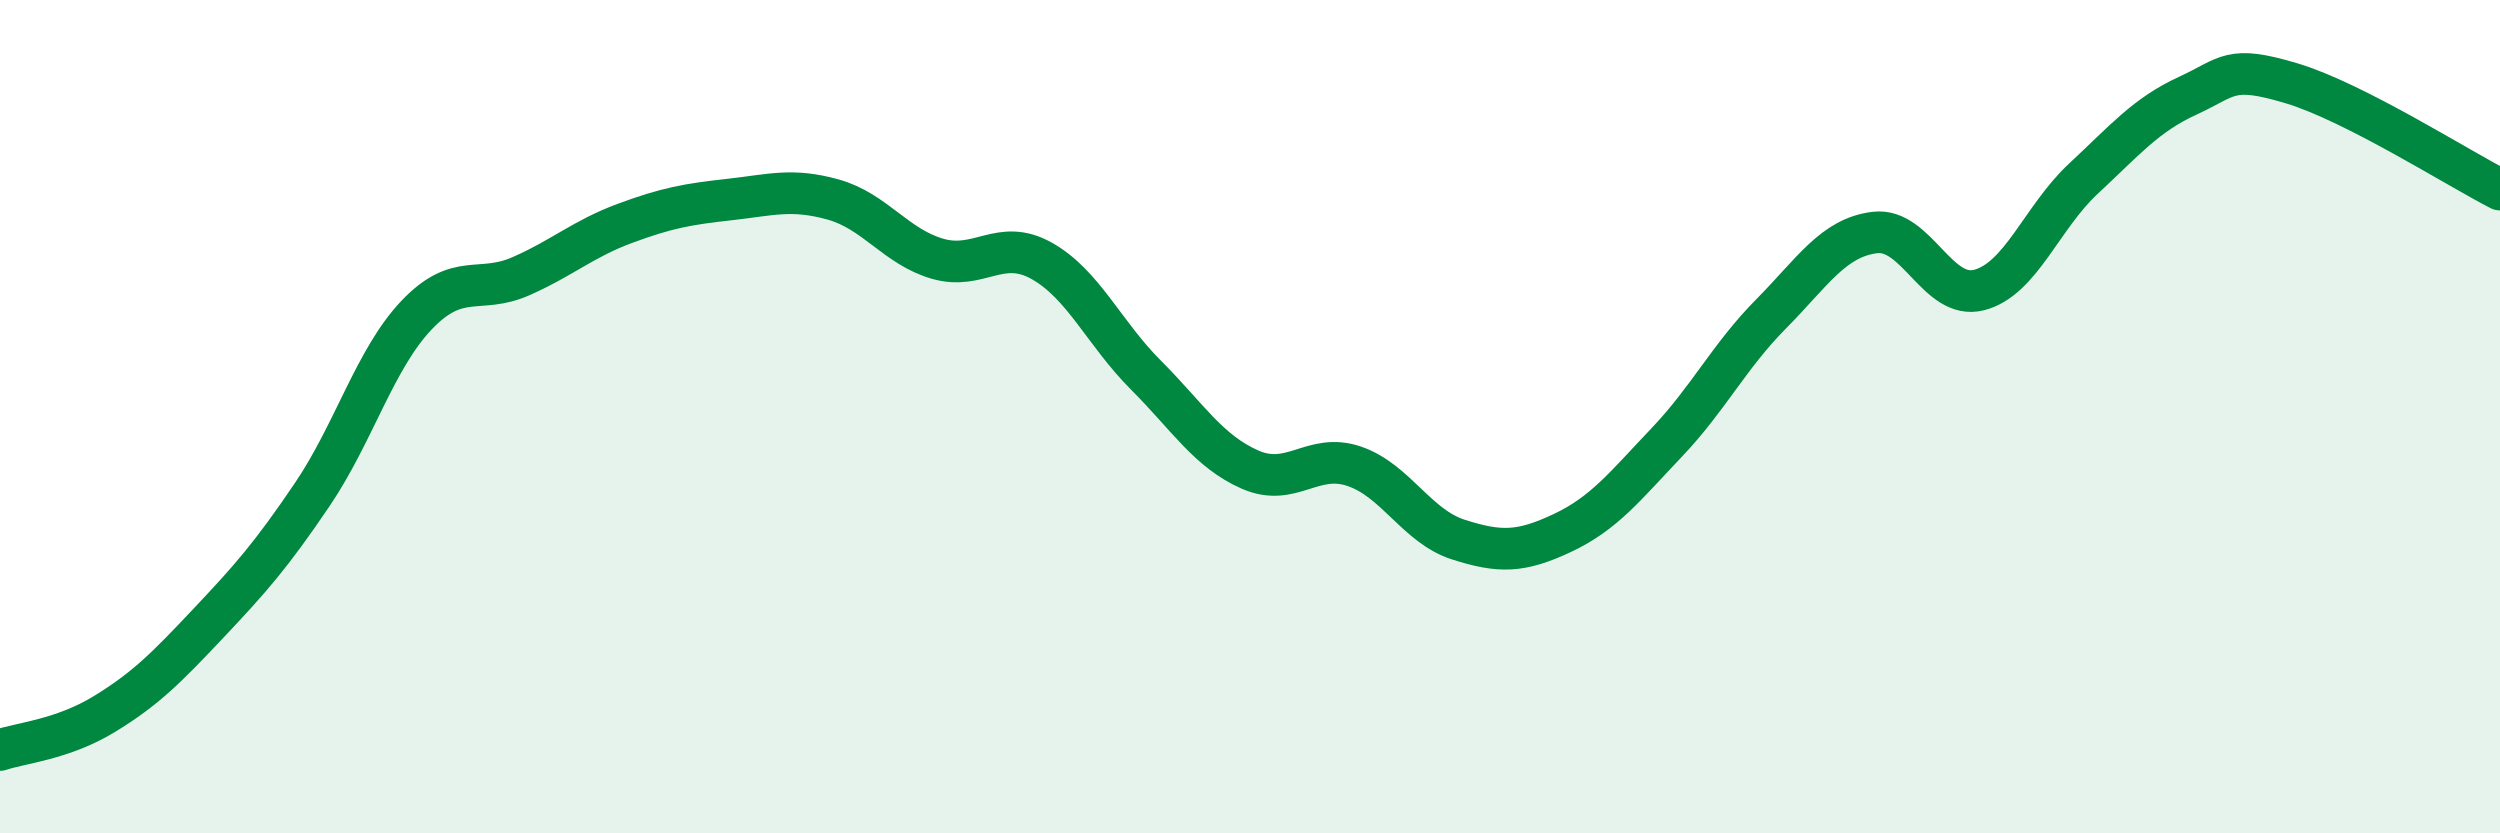
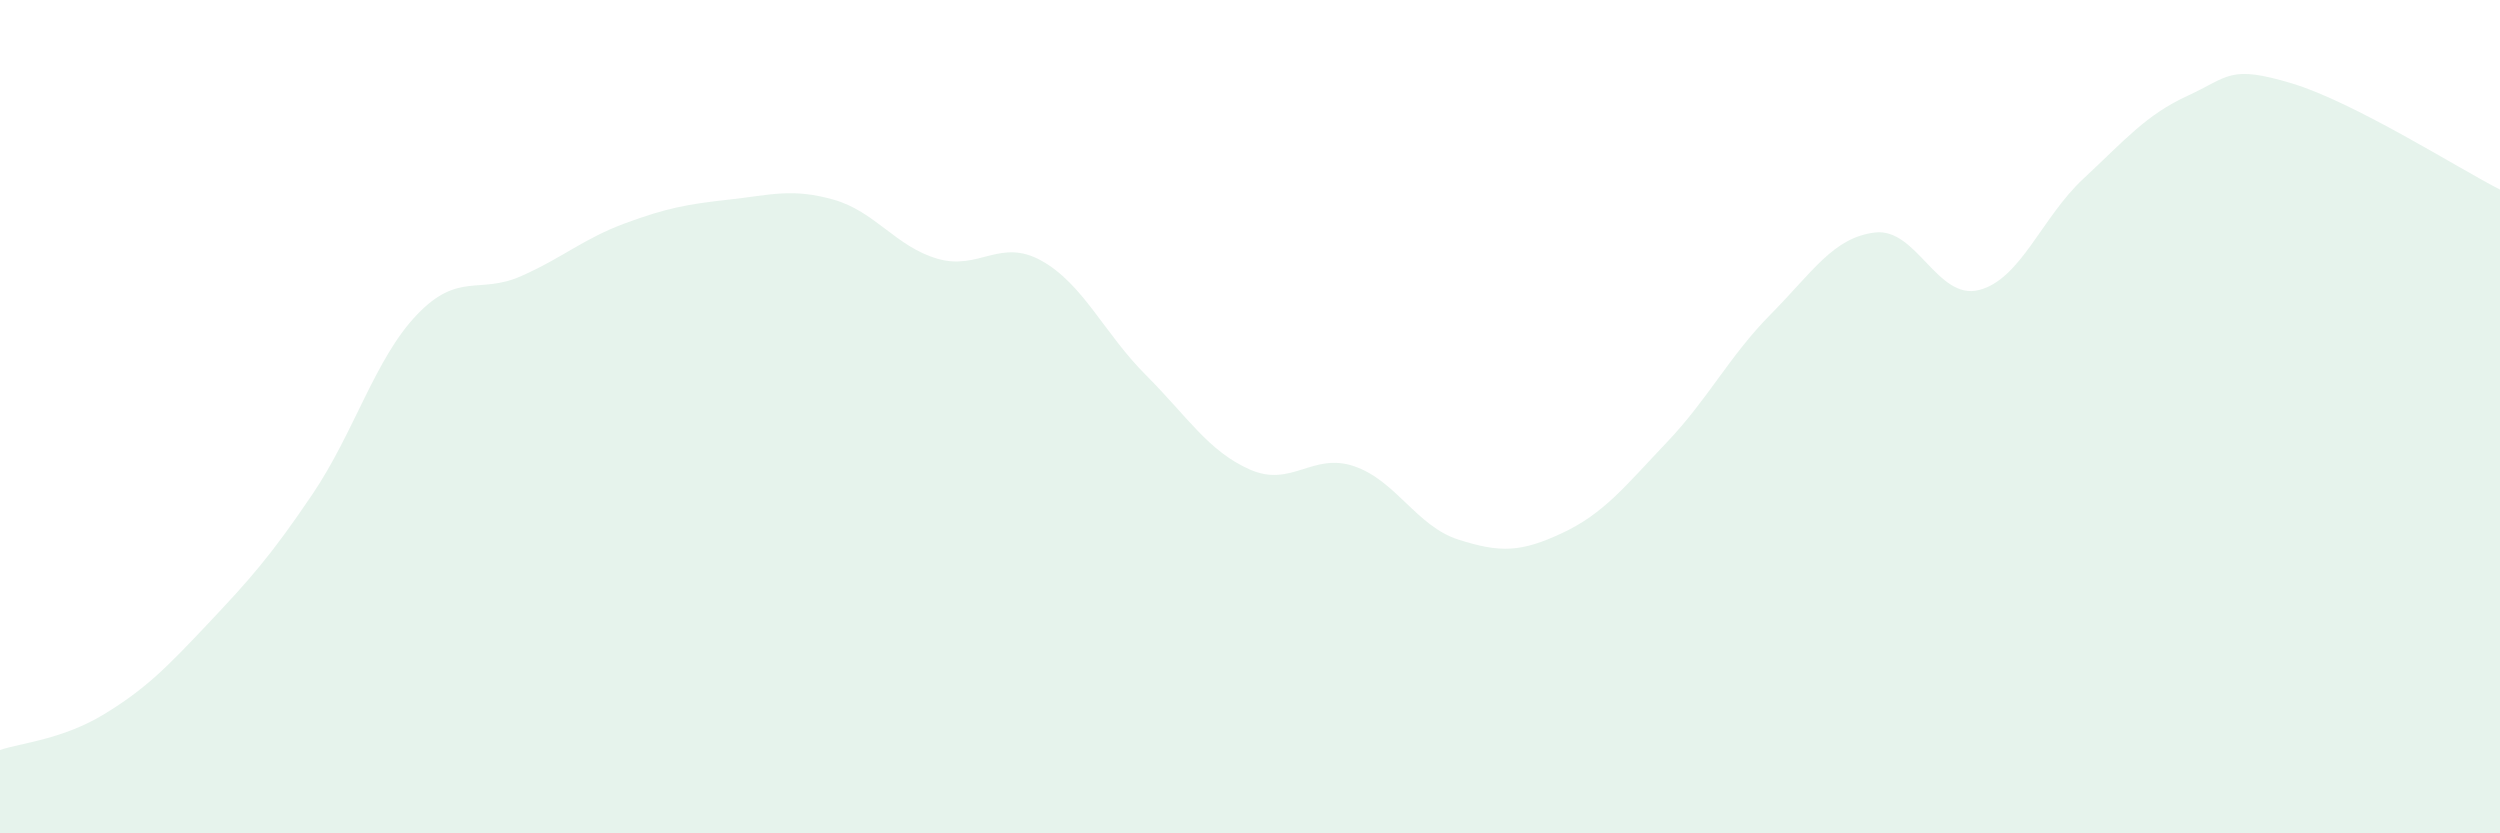
<svg xmlns="http://www.w3.org/2000/svg" width="60" height="20" viewBox="0 0 60 20">
  <path d="M 0,18 C 0.5,17.83 1.5,17.75 2.5,17.14 C 3.5,16.53 4,16.02 5,14.96 C 6,13.9 6.5,13.34 7.5,11.86 C 8.5,10.38 9,8.61 10,7.56 C 11,6.51 11.5,7.07 12.5,6.63 C 13.5,6.19 14,5.73 15,5.36 C 16,4.99 16.5,4.9 17.5,4.79 C 18.5,4.68 19,4.51 20,4.79 C 21,5.07 21.5,5.92 22.5,6.21 C 23.5,6.5 24,5.7 25,6.26 C 26,6.82 26.5,8 27.5,9 C 28.5,10 29,10.83 30,11.27 C 31,11.71 31.5,10.85 32.5,11.19 C 33.5,11.53 34,12.63 35,12.95 C 36,13.27 36.5,13.26 37.5,12.79 C 38.5,12.32 39,11.67 40,10.62 C 41,9.57 41.5,8.55 42.5,7.54 C 43.5,6.53 44,5.7 45,5.58 C 46,5.46 46.5,7.22 47.5,6.96 C 48.5,6.7 49,5.22 50,4.29 C 51,3.36 51.5,2.76 52.5,2.3 C 53.5,1.84 53.5,1.55 55,2 C 56.5,2.45 59,4.04 60,4.55L60 20L0 20Z" fill="#008740" opacity="0.1" stroke-linecap="round" stroke-linejoin="round" />
-   <path d="M 0,18 C 0.5,17.83 1.5,17.75 2.5,17.14 C 3.5,16.53 4,16.02 5,14.96 C 6,13.9 6.5,13.34 7.5,11.86 C 8.5,10.38 9,8.61 10,7.56 C 11,6.51 11.5,7.07 12.5,6.63 C 13.5,6.19 14,5.73 15,5.36 C 16,4.99 16.5,4.9 17.5,4.79 C 18.5,4.68 19,4.51 20,4.79 C 21,5.07 21.5,5.92 22.5,6.21 C 23.5,6.5 24,5.7 25,6.26 C 26,6.82 26.5,8 27.5,9 C 28.5,10 29,10.83 30,11.27 C 31,11.71 31.5,10.85 32.5,11.19 C 33.5,11.53 34,12.63 35,12.95 C 36,13.27 36.5,13.26 37.5,12.79 C 38.5,12.32 39,11.67 40,10.62 C 41,9.57 41.5,8.55 42.5,7.54 C 43.5,6.53 44,5.7 45,5.58 C 46,5.46 46.5,7.22 47.5,6.96 C 48.5,6.7 49,5.22 50,4.29 C 51,3.36 51.5,2.76 52.5,2.3 C 53.5,1.84 53.5,1.55 55,2 C 56.5,2.45 59,4.04 60,4.55" stroke="#008740" stroke-width="1" fill="none" stroke-linecap="round" stroke-linejoin="round" />
</svg>